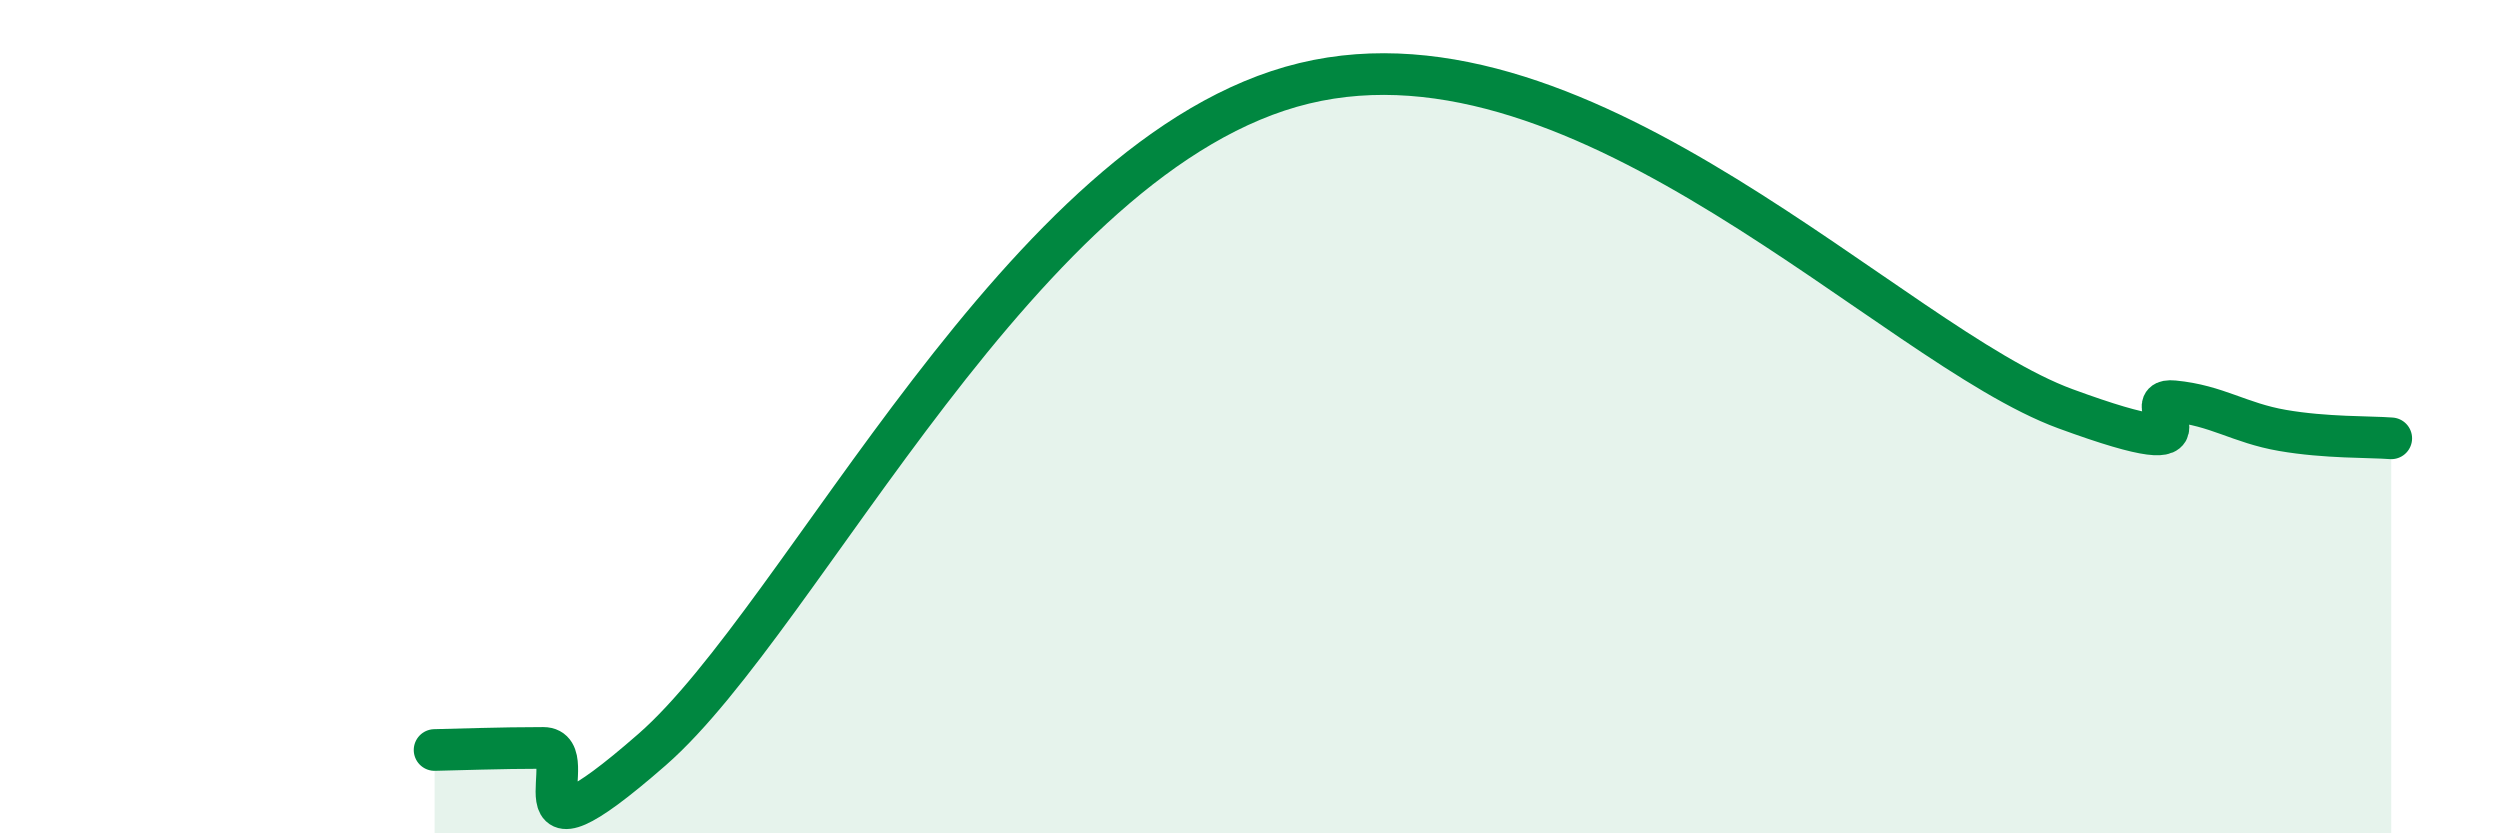
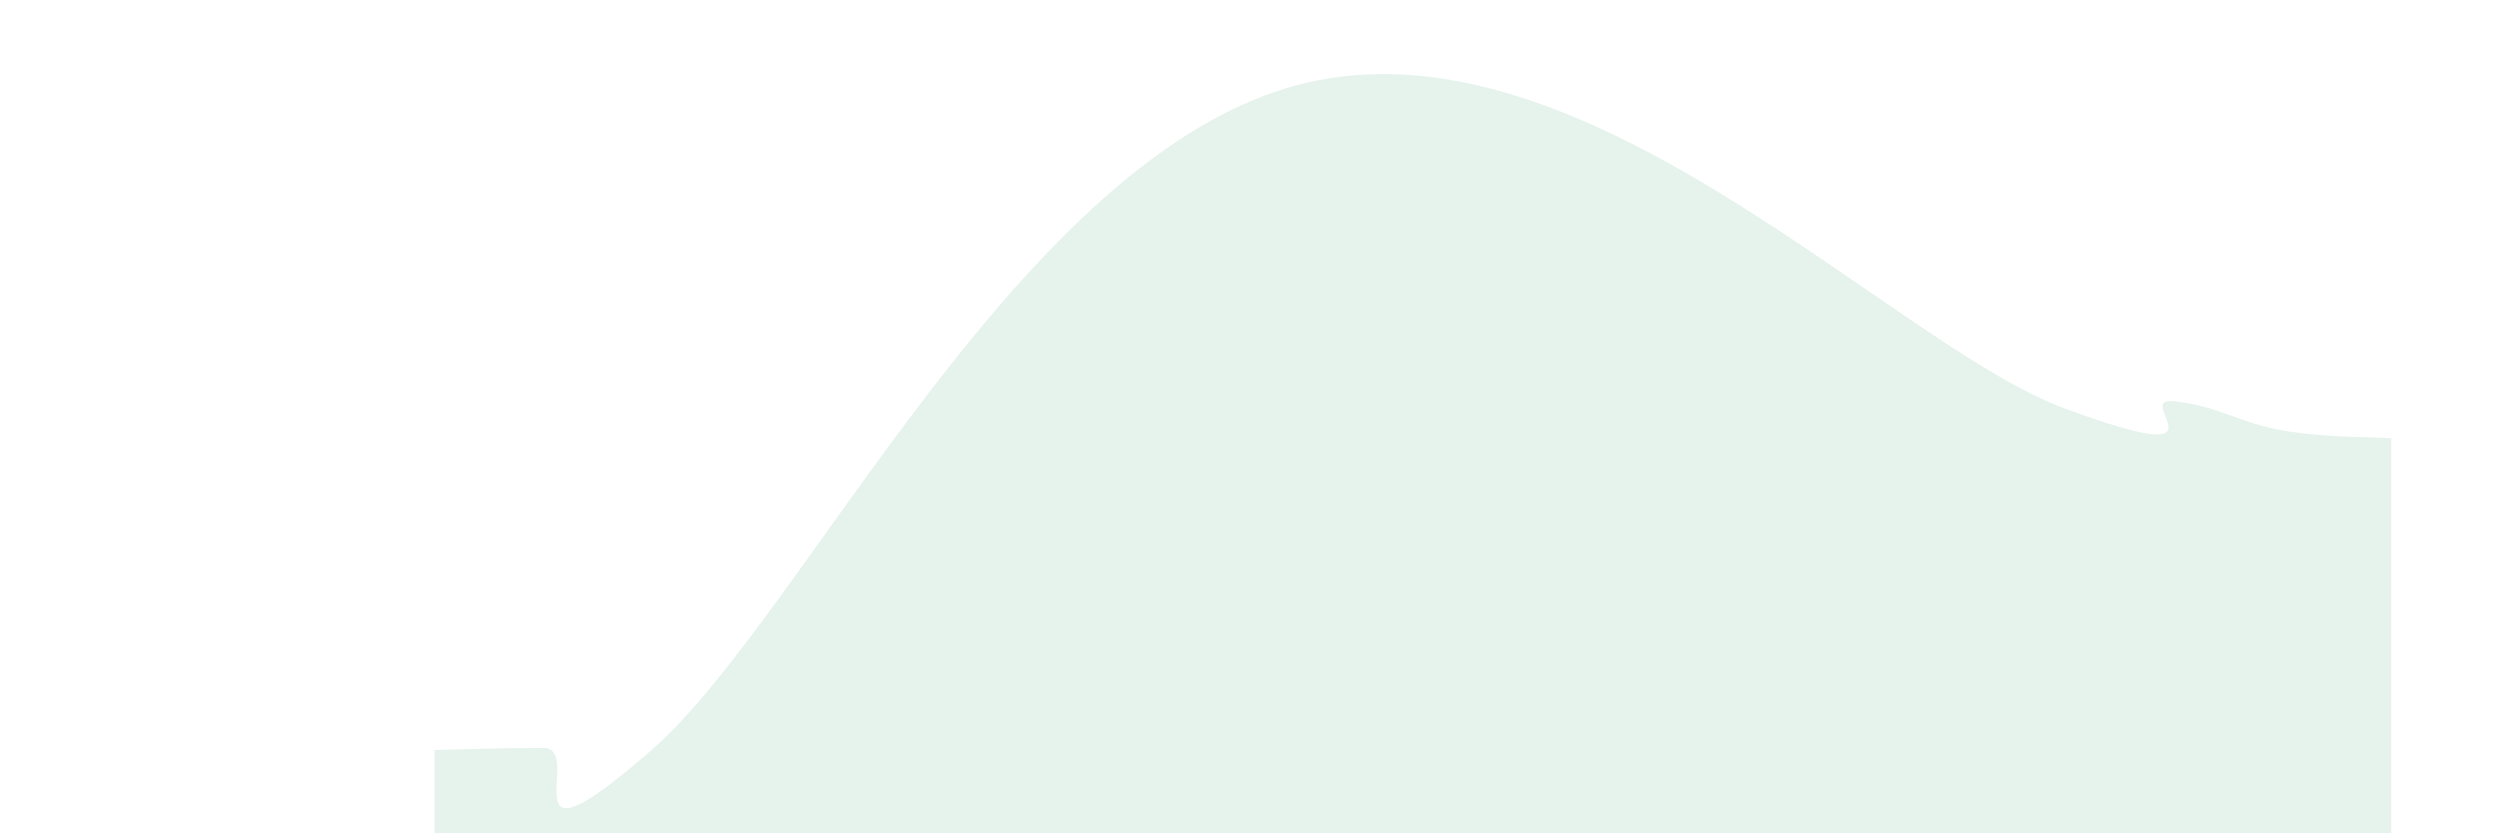
<svg xmlns="http://www.w3.org/2000/svg" width="60" height="20" viewBox="0 0 60 20">
  <path d="M 10.43,18 C 10.95,17.99 12,17.95 13.04,17.95 C 14.08,17.95 12,21.18 15.65,17.99 C 19.3,14.8 24.52,3.64 31.3,2 C 38.08,0.36 45.4,8.28 49.57,9.81 C 53.74,11.34 51.13,9.53 52.17,9.63 C 53.21,9.73 53.74,10.15 54.78,10.33 C 55.82,10.51 56.87,10.48 57.39,10.52L57.39 20L10.43 20Z" fill="#008740" opacity="0.1" stroke-linecap="round" stroke-linejoin="round" />
-   <path d="M 10.43,18 C 10.95,17.99 12,17.95 13.04,17.95 C 14.08,17.95 12,21.18 15.65,17.99 C 19.3,14.8 24.52,3.64 31.3,2 C 38.08,0.36 45.4,8.28 49.57,9.81 C 53.74,11.34 51.13,9.53 52.17,9.63 C 53.21,9.73 53.74,10.15 54.78,10.33 C 55.82,10.51 56.87,10.48 57.39,10.52" stroke="#008740" stroke-width="1" fill="none" stroke-linecap="round" stroke-linejoin="round" />
</svg>